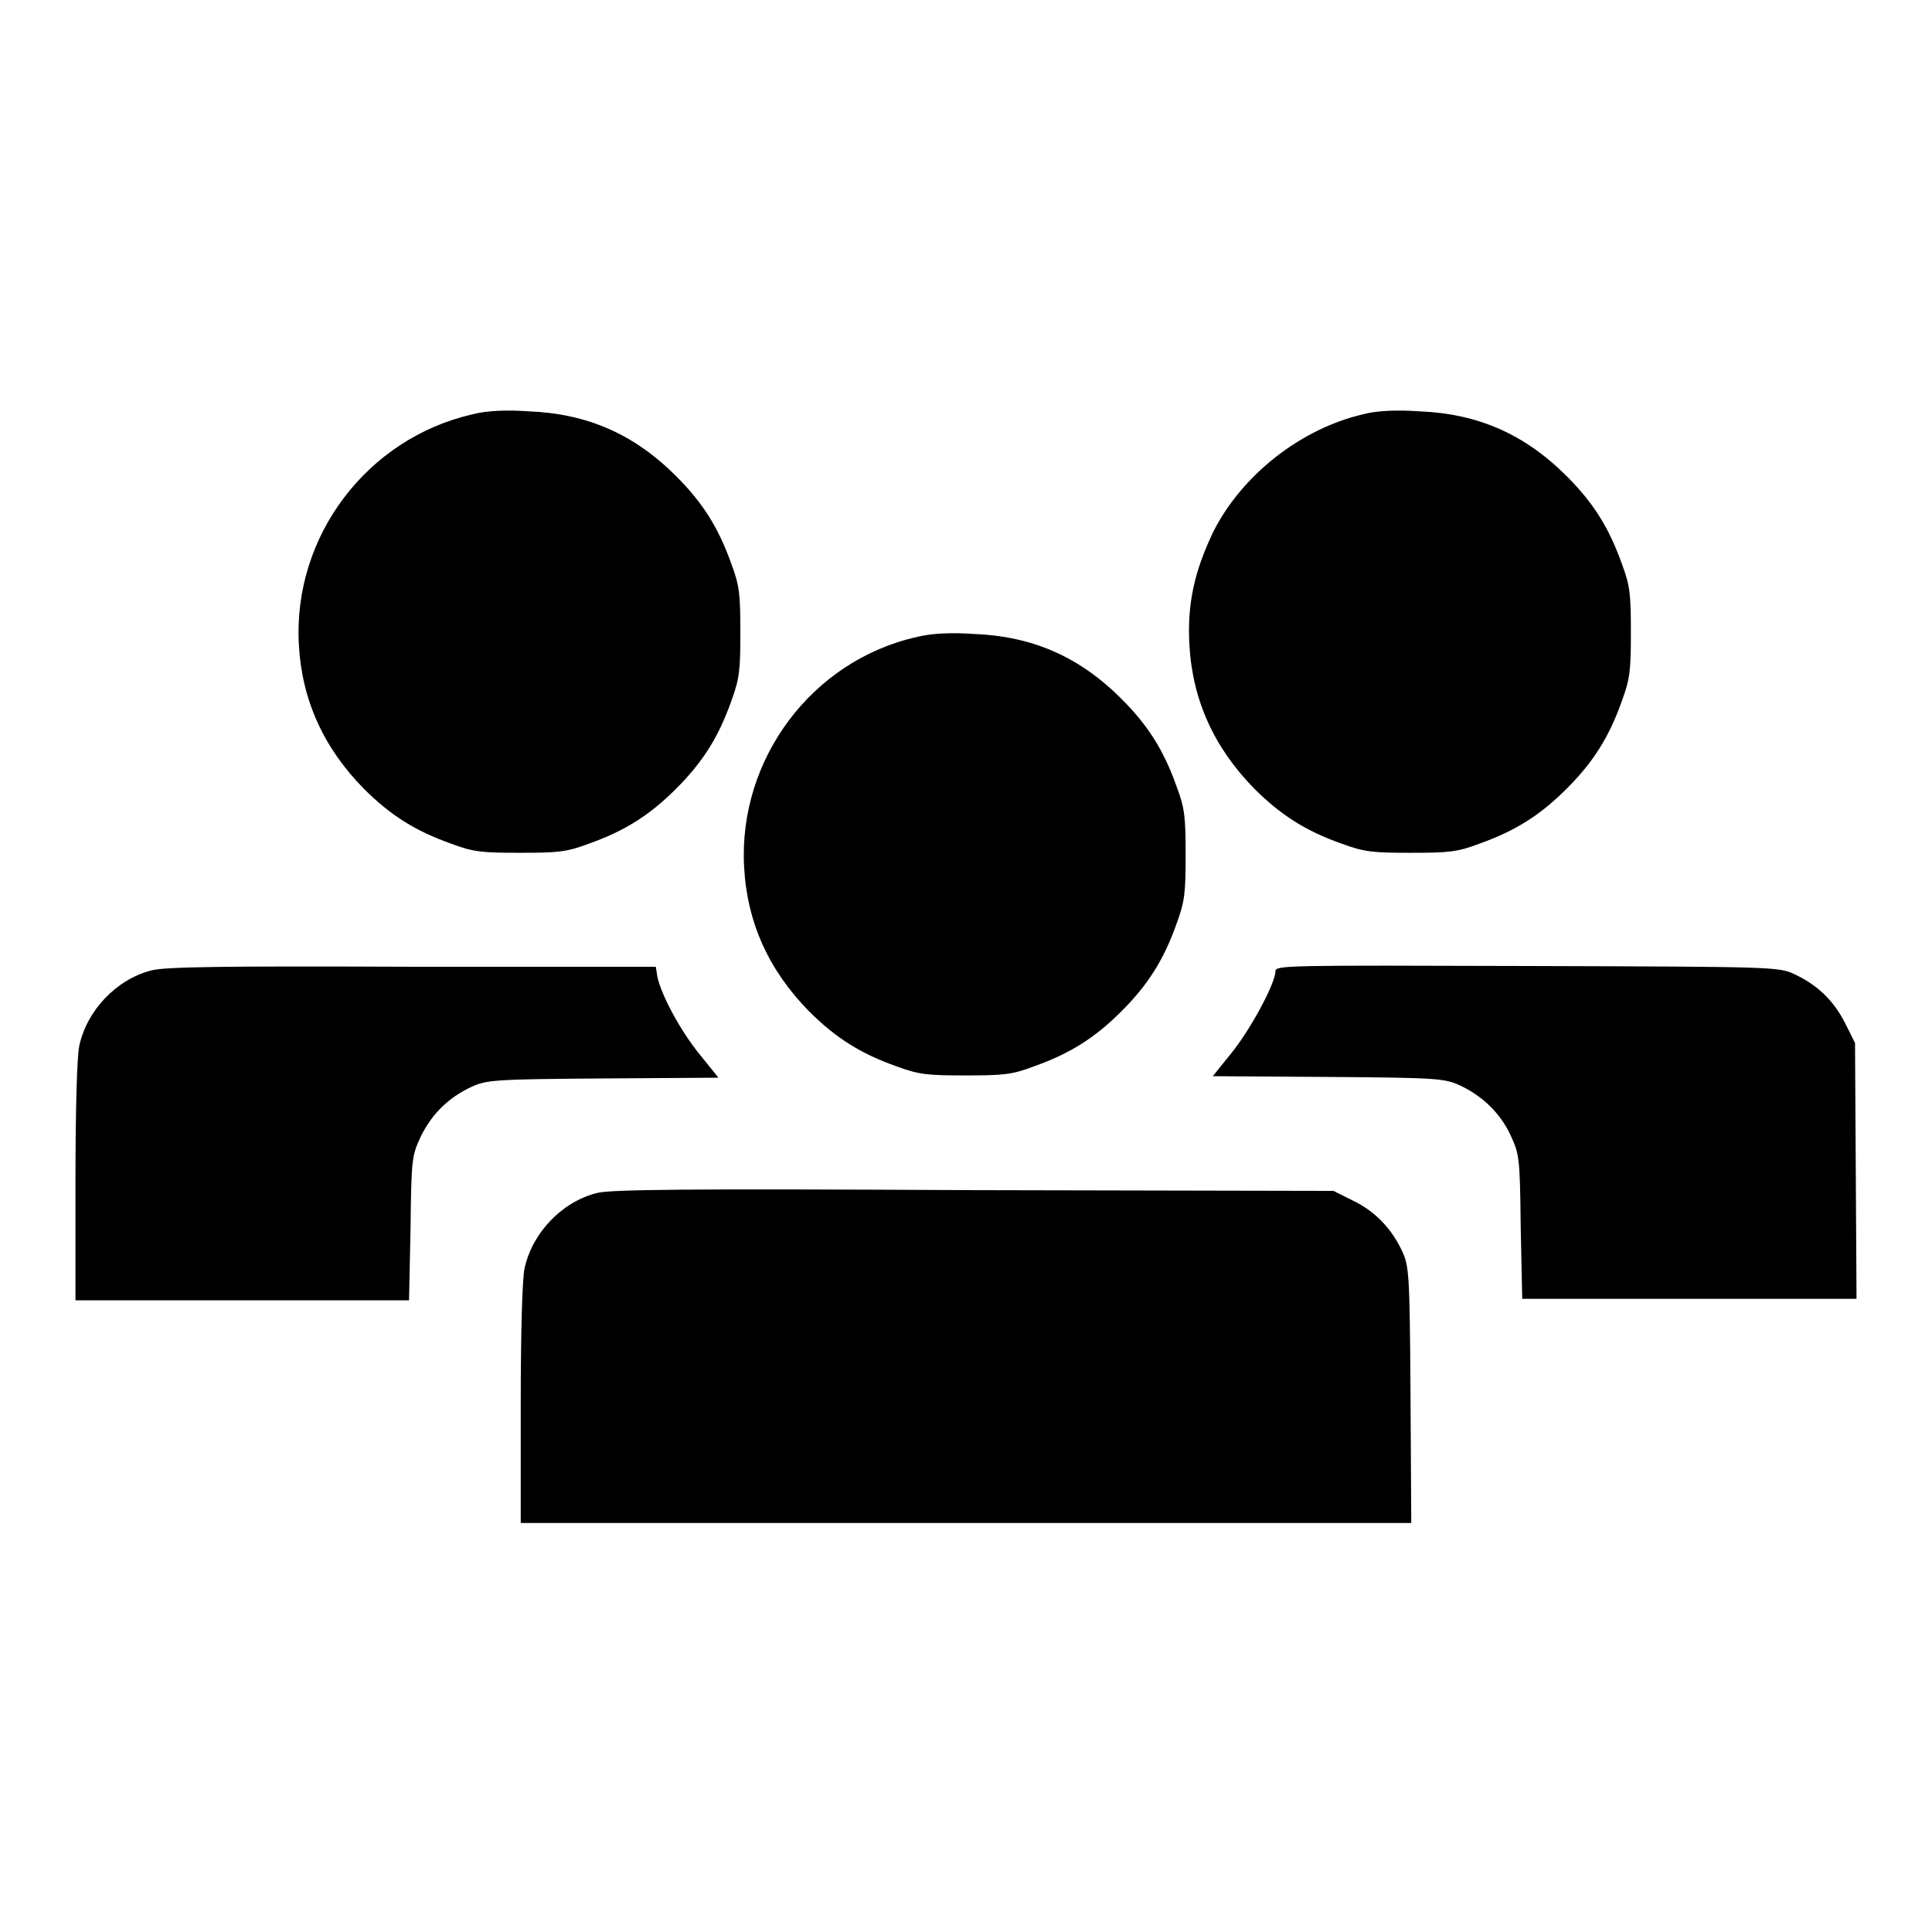
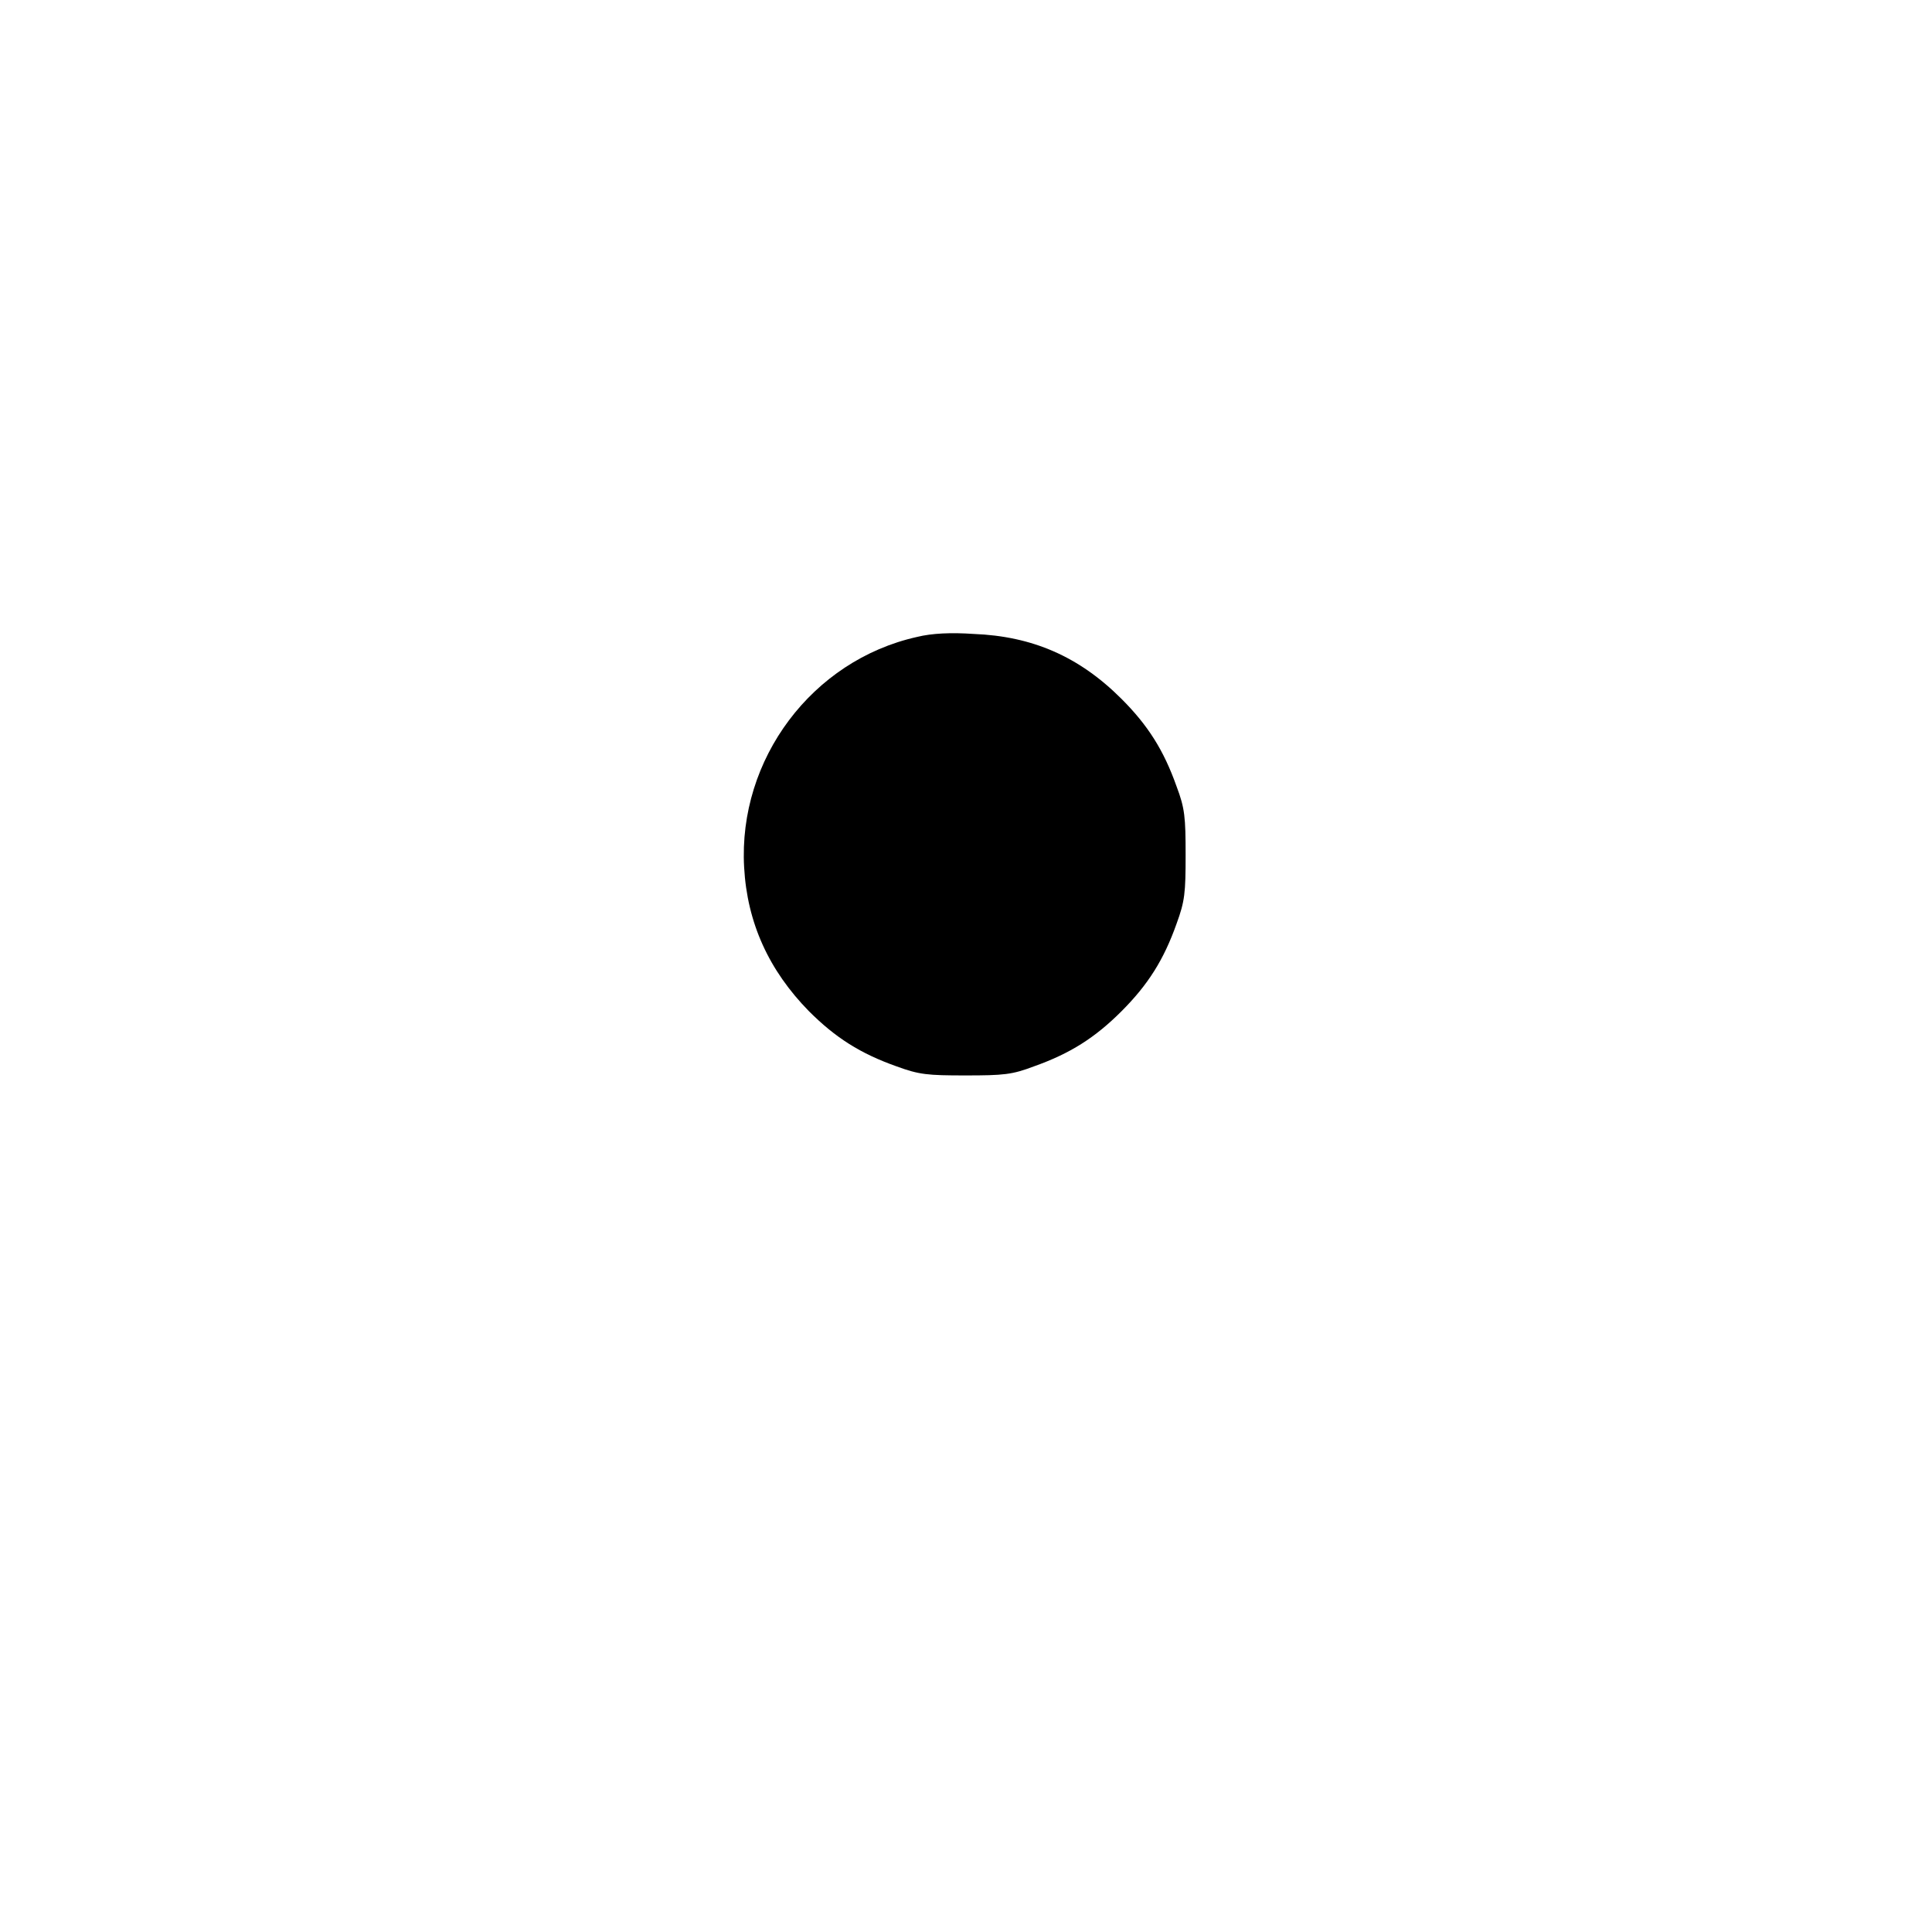
<svg xmlns="http://www.w3.org/2000/svg" version="1.1" x="0px" y="0px" viewBox="0 0 256 256" enable-background="new 0 0 256 256" xml:space="preserve">
  <g>
    <g>
      <g>
-         <path fill="#000000" d="M62.6,54.9c-14,3.2-23.8,16.2-23,30.5c0.4,7.4,3.3,13.7,8.6,19.1c3.5,3.5,6.8,5.6,11.6,7.3c2.9,1.1,4.1,1.2,9.1,1.2s6.2-0.1,9.1-1.2c4.8-1.7,8.1-3.8,11.6-7.3c3.5-3.5,5.6-6.8,7.3-11.6c1.1-3,1.2-4.1,1.2-9.1s-0.1-6.2-1.2-9.1c-1.7-4.8-3.8-8.1-7.3-11.6c-5.6-5.6-11.8-8.3-19.6-8.6C67.2,54.3,64.5,54.4,62.6,54.9z" />
-         <path fill="#000000" d="M180.6,54.9c-8.2,1.9-16,8-19.8,15.5c-2.5,5.2-3.5,9.5-3.2,15c0.4,7.4,3.3,13.7,8.6,19.1c3.5,3.5,6.8,5.6,11.6,7.3c3,1.1,4.1,1.2,9.1,1.2c5.1,0,6.2-0.1,9.1-1.2c4.8-1.7,8.1-3.8,11.6-7.3c3.5-3.5,5.6-6.8,7.3-11.6c1.1-3,1.2-4.1,1.2-9.1s-0.1-6.2-1.2-9.1c-1.7-4.8-3.8-8.1-7.3-11.6c-5.6-5.6-11.8-8.3-19.6-8.6C185.2,54.3,182.4,54.4,180.6,54.9z" />
        <path fill="#000000" d="M121.5,84.4c-13.9,3.1-23.7,16.2-22.9,30.5c0.4,7.4,3.3,13.7,8.6,19.1c3.5,3.5,6.8,5.6,11.6,7.3c3,1.1,4.1,1.2,9.1,1.2c5.1,0,6.2-0.1,9.1-1.2c4.8-1.7,8.1-3.8,11.6-7.3c3.5-3.5,5.6-6.8,7.3-11.6c1.1-3,1.2-4.1,1.2-9.1s-0.1-6.2-1.2-9.1c-1.7-4.8-3.8-8.1-7.3-11.6c-5.6-5.6-11.8-8.3-19.6-8.6C126.1,83.8,123.5,83.9,121.5,84.4z" />
-         <path fill="#000000" d="M20,128.6c-4.6,1.2-8.5,5.3-9.5,10c-0.3,1.4-0.5,8.5-0.5,18v15.7h22.1h22.1l0.2-9.6c0.1-9.4,0.2-9.6,1.4-12.2c1.5-3,3.7-5.1,6.7-6.5c2-0.9,3-1,17.4-1.1l15.3-0.1l-2.5-3.1c-2.6-3.2-5.1-7.9-5.6-10.3l-0.2-1.3l-32.4,0C29.6,128,21.7,128.1,20,128.6z" />
-         <path fill="#000000" d="M169,128.7c0,1.6-3.3,7.7-5.8,10.8l-2.5,3.1l15.3,0.1c14.4,0.1,15.4,0.2,17.4,1.1c3,1.4,5.3,3.6,6.7,6.5c1.2,2.6,1.3,2.8,1.4,12.2l0.2,9.6h22.1H246l-0.1-17l-0.1-16.9l-1.3-2.6c-1.5-3-3.7-5.1-6.7-6.5c-2.1-1-2.7-1-35.4-1.1C170.4,127.9,169,127.9,169,128.7z" />
-         <path fill="#000000" d="M79,158.1c-4.6,1.2-8.5,5.3-9.5,10c-0.3,1.4-0.5,8.5-0.5,18v15.7h59h59l-0.1-17c-0.1-16.1-0.2-17-1.1-19c-1.4-3-3.6-5.3-6.5-6.7l-2.6-1.3l-47.7-0.1C90.8,157.5,80.7,157.6,79,158.1z" />
      </g>
    </g>
  </g>
</svg>